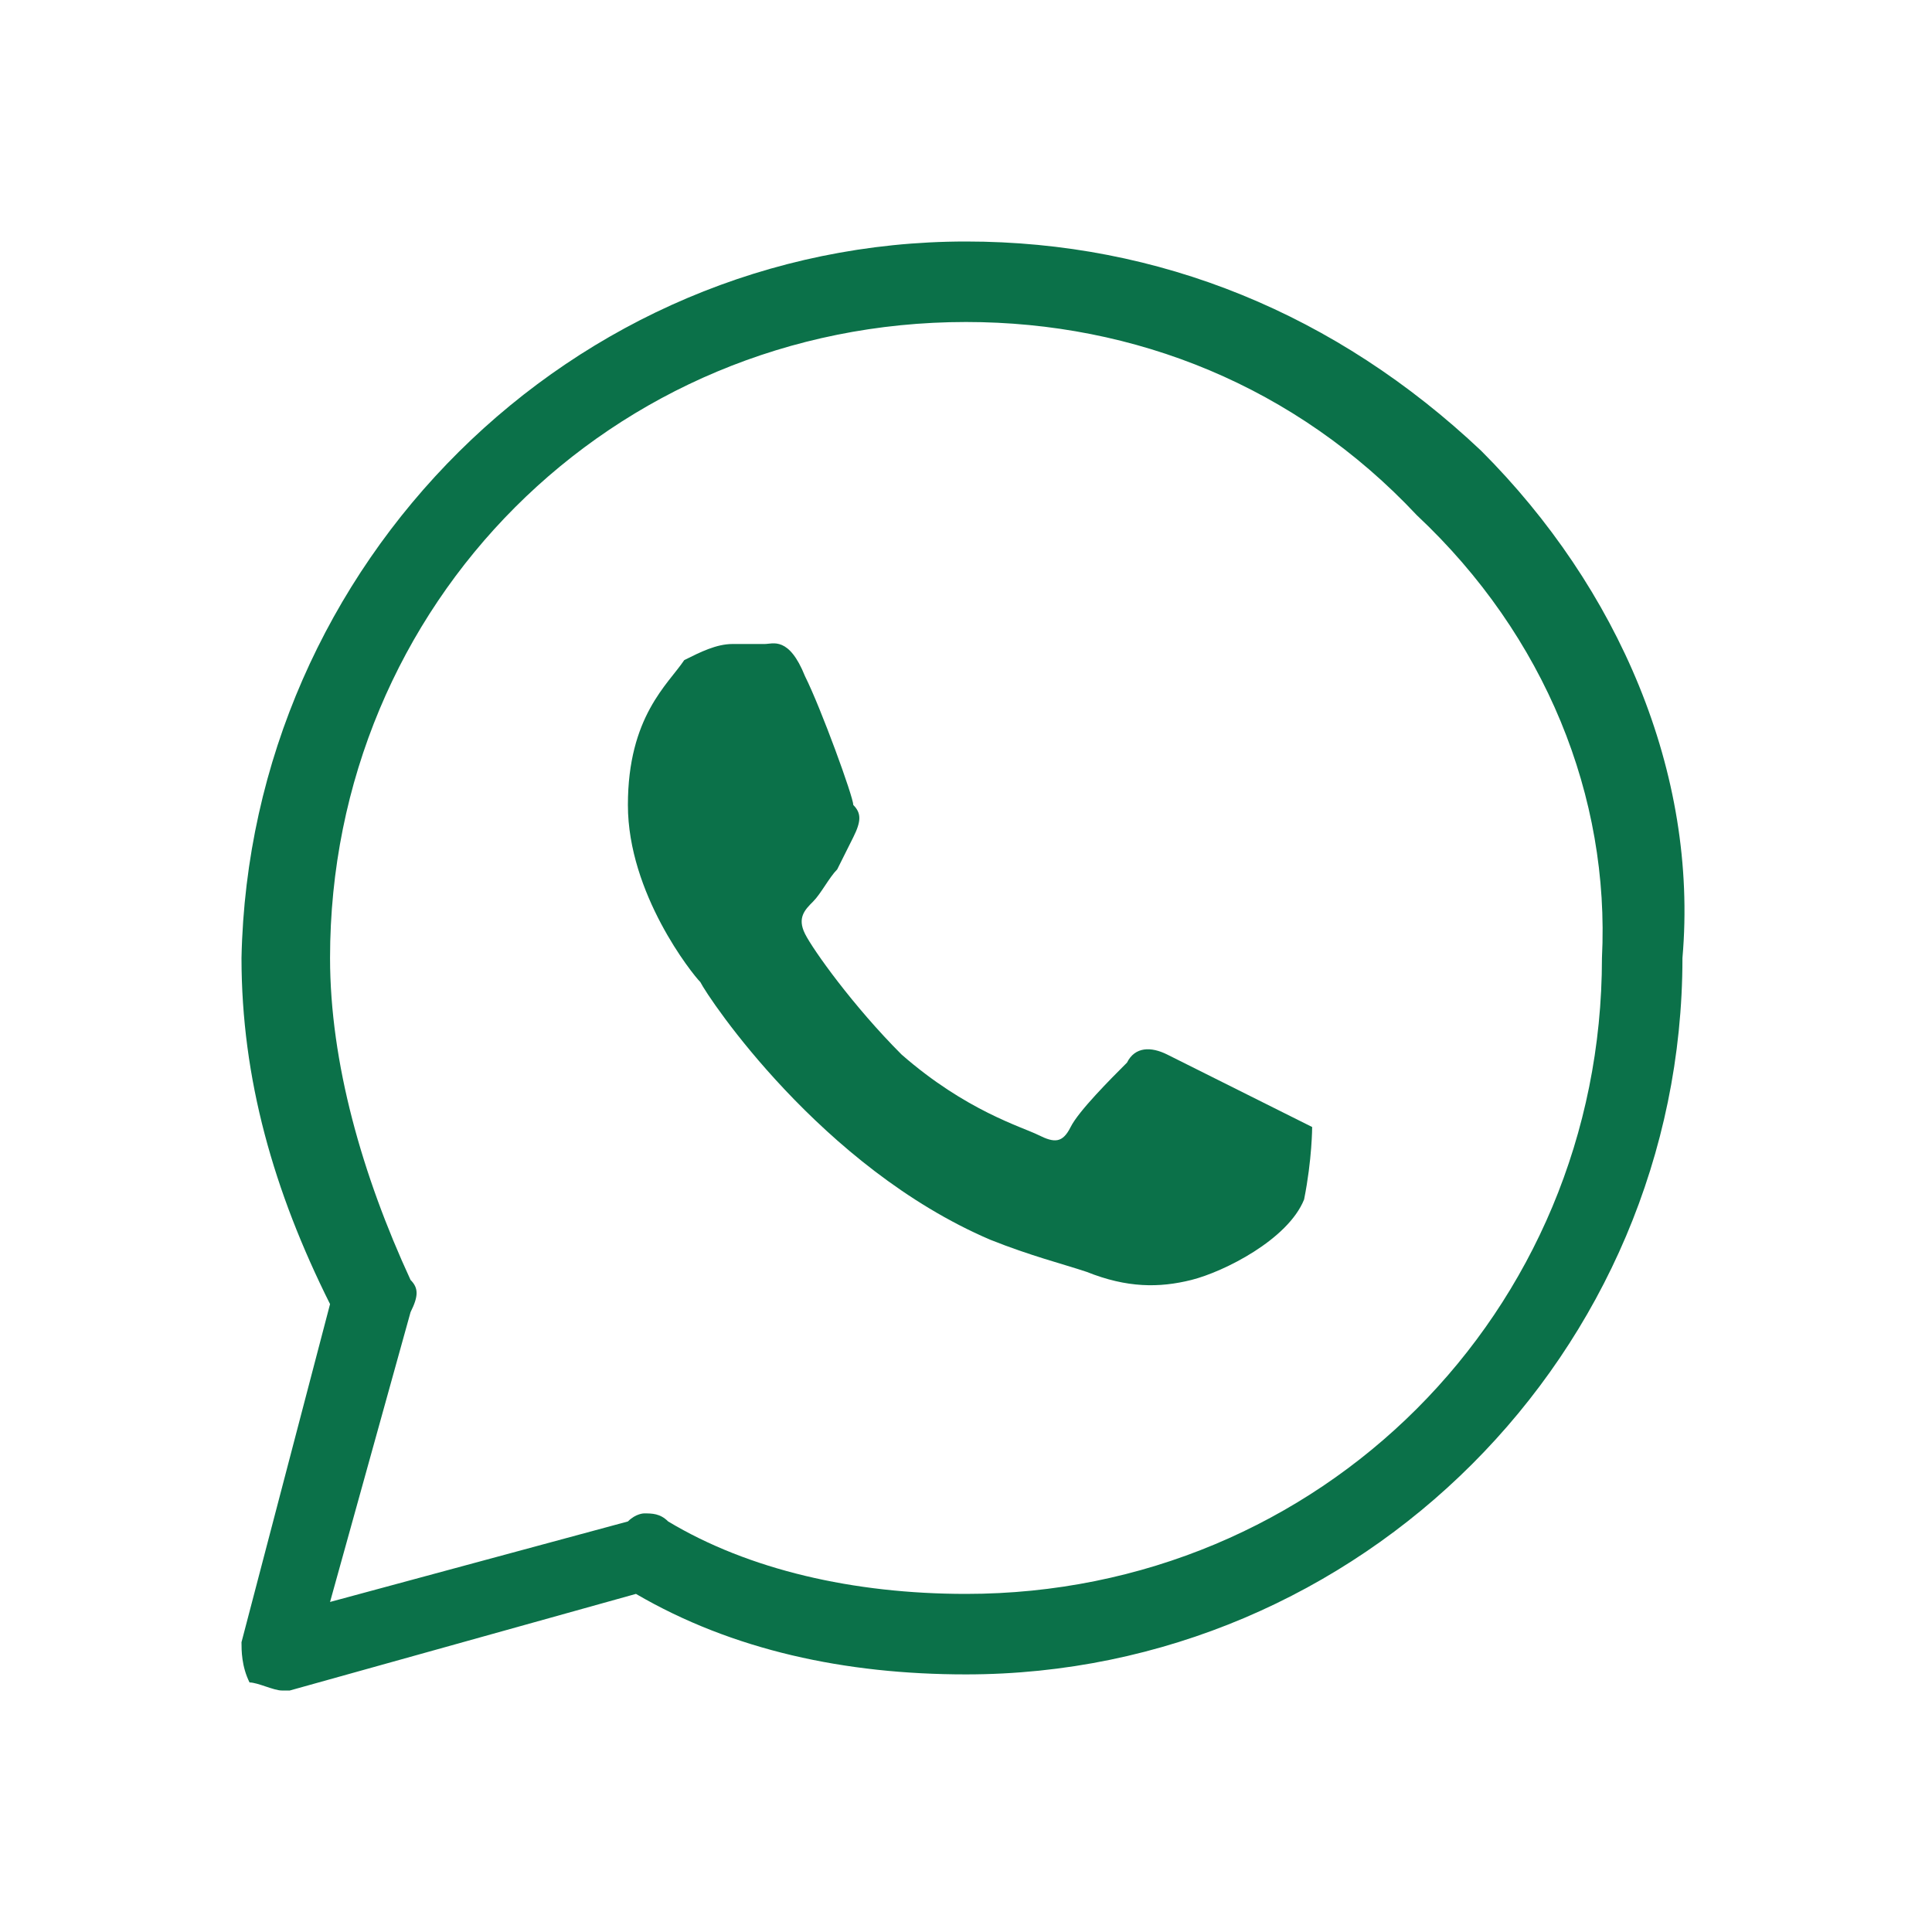
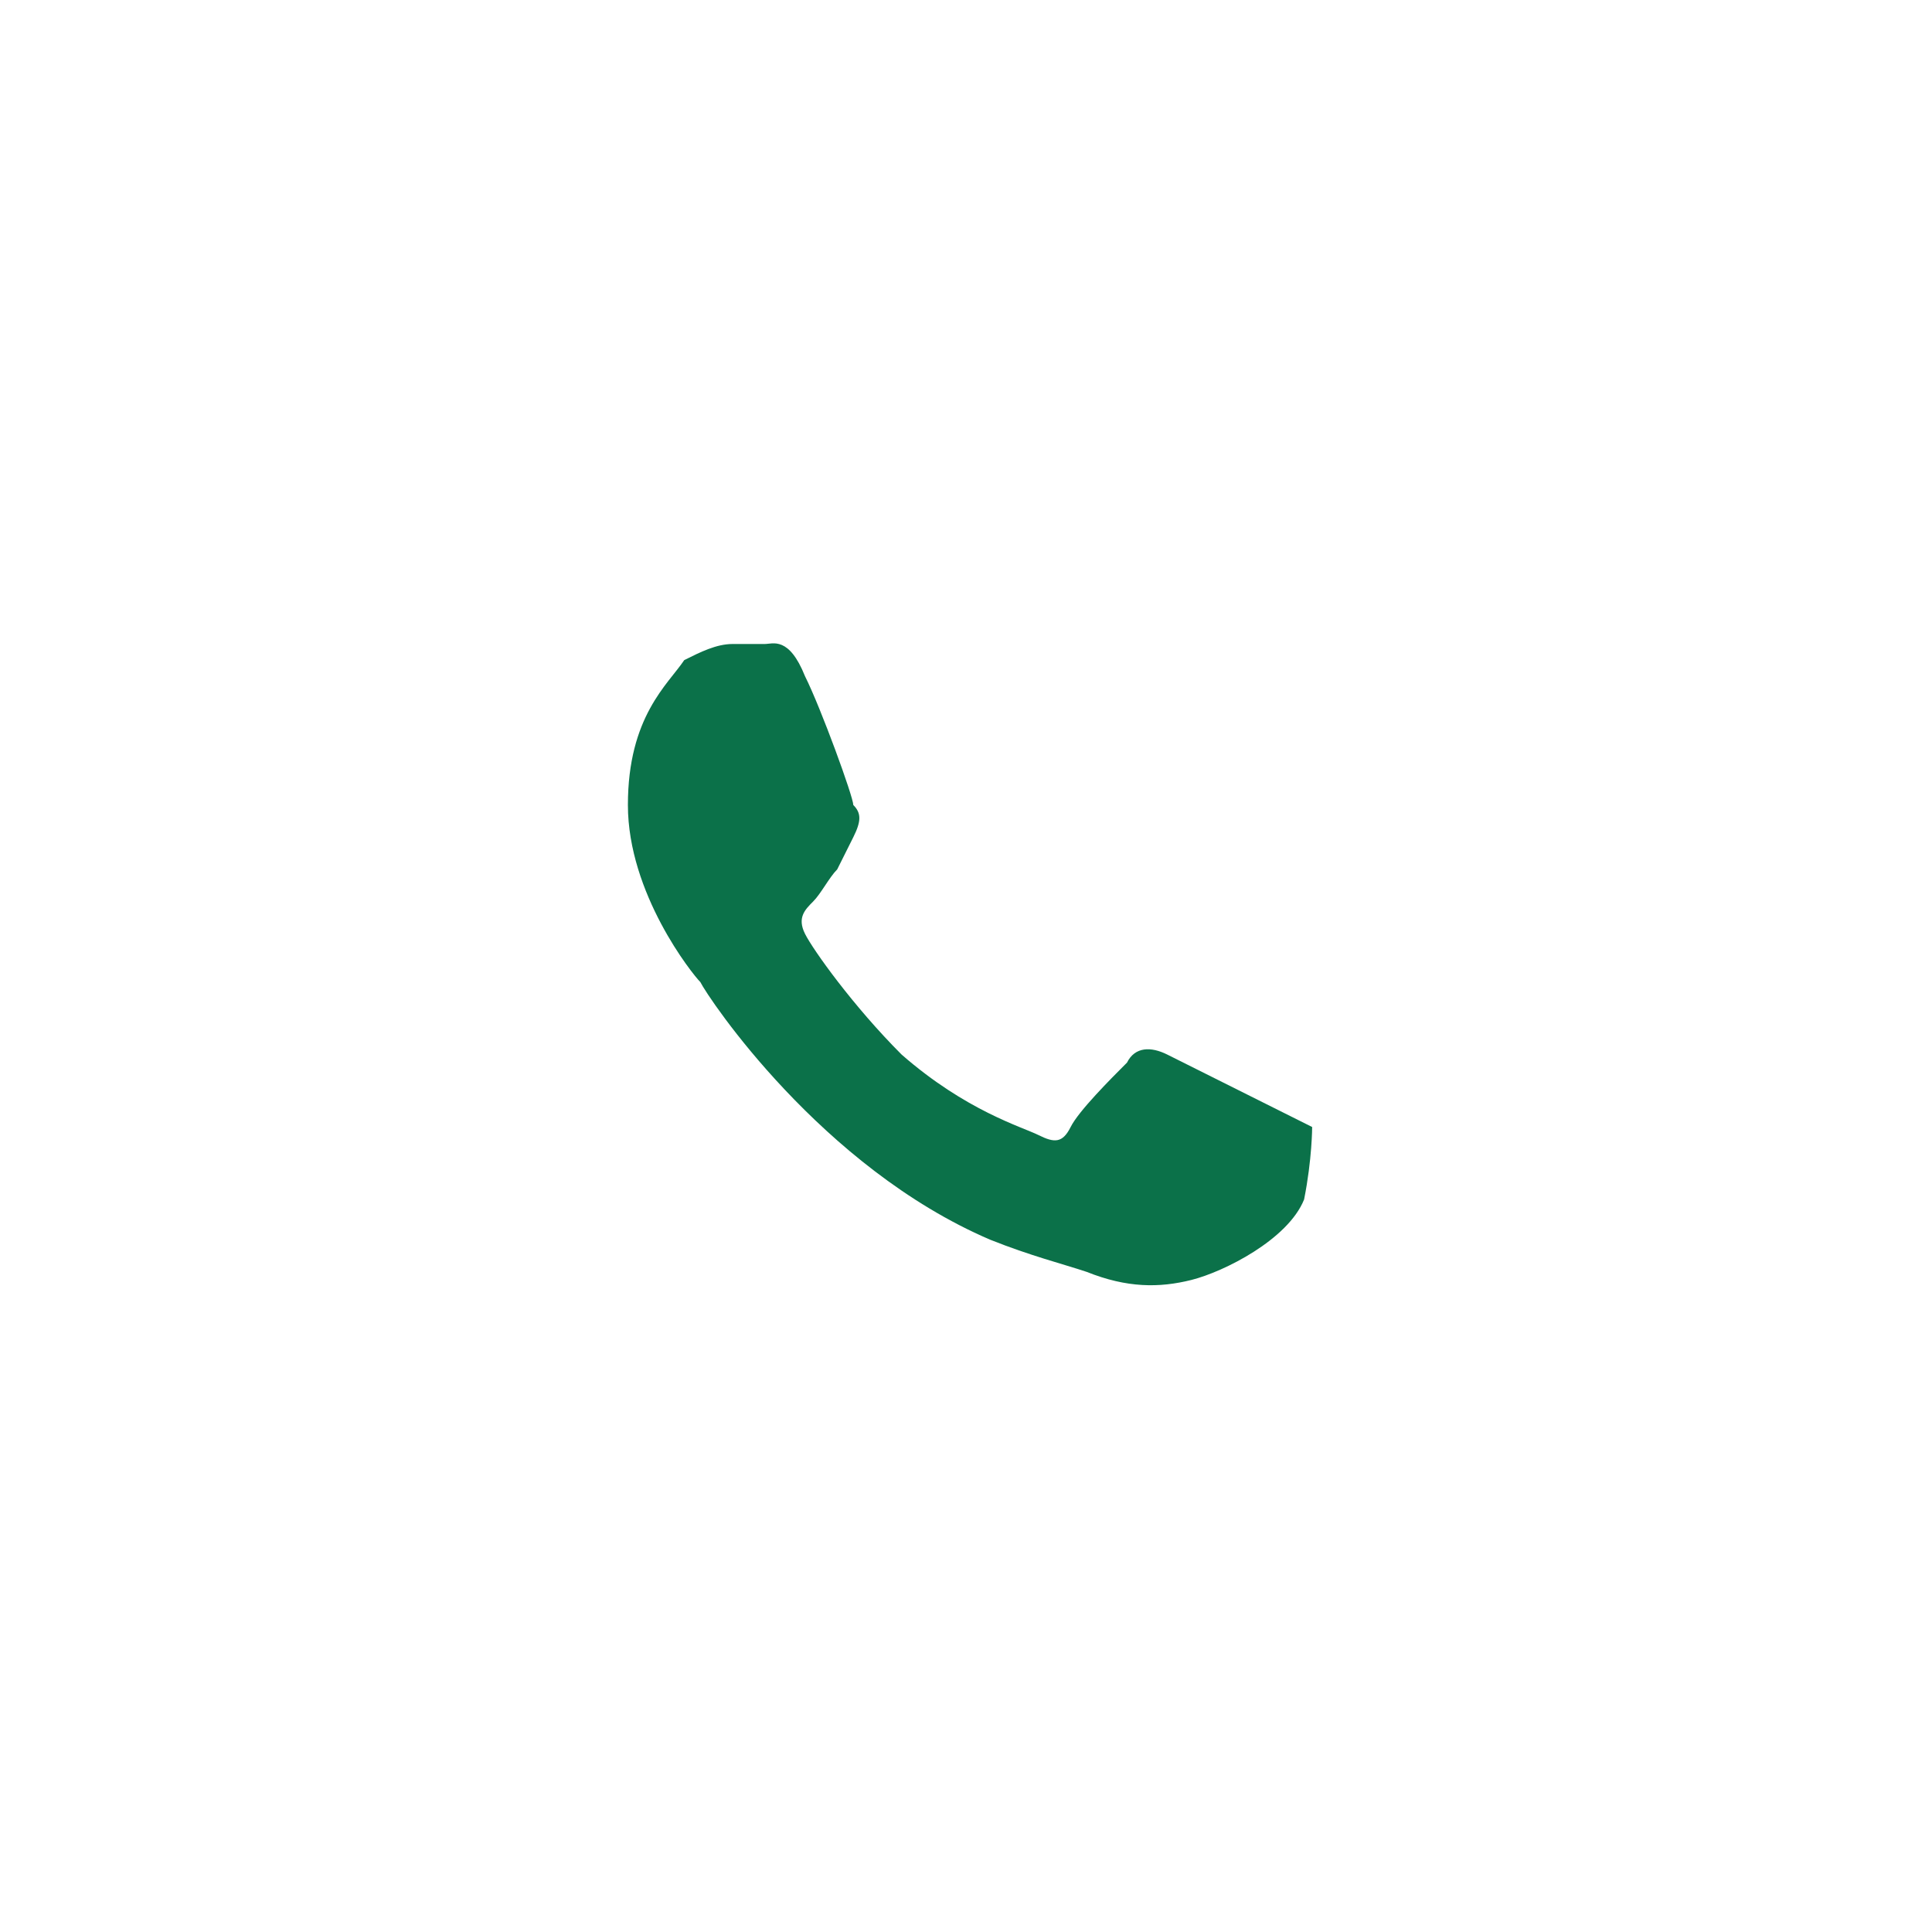
<svg xmlns="http://www.w3.org/2000/svg" id="Слой_1" x="0px" y="0px" viewBox="0 0 24 24" style="enable-background:new 0 0 24 24;" xml:space="preserve">
  <style type="text/css"> .st0{fill:#0B7149;} </style>
  <g>
    <g>
-       <path class="st0" d="M3.5,21c-0.1,0-0.3-0.1-0.4-0.1C3,20.7,3,20.5,3,20.4l1.1-4.2c-0.7-1.4-1.1-2.8-1.1-4.3C3.1,7,7.1,3,12,3 c2.4,0,4.6,0.9,6.4,2.6c1.7,1.7,2.7,4,2.5,6.3c0,4.9-4,8.9-8.9,8.9c-1.5,0-2.9-0.3-4.1-1L3.6,21C3.6,21,3.5,21,3.5,21z M8,18.8 c0.1,0,0.2,0,0.3,0.1c1,0.6,2.3,0.9,3.7,0.9c4.4,0,7.9-3.5,7.9-7.9c0.1-2-0.7-4-2.3-5.5C16.1,4.8,14.1,4,12,4 c-4.4,0-7.9,3.5-7.9,7.9c0,1.3,0.4,2.7,1,4c0.1,0.1,0.1,0.2,0,0.4l-1,3.6l3.7-1C7.9,18.8,8,18.8,8,18.8z" />
-     </g>
+       </g>
    <g>
      <path class="st0" d="M16.2,14.9c-0.2,0.5-1,0.9-1.4,1S14,16,13.5,15.8c-0.3-0.1-0.7-0.2-1.2-0.4c-2.1-0.9-3.5-3-3.6-3.2 c-0.1-0.1-0.9-1.1-0.9-2.2s0.5-1.5,0.7-1.8C8.7,8.1,8.9,8,9.1,8h0.4C9.6,8,9.8,7.9,10,8.4c0.2,0.4,0.6,1.5,0.6,1.6 c0.1,0.1,0.1,0.2,0,0.4s-0.1,0.2-0.2,0.4c-0.1,0.1-0.2,0.3-0.3,0.4c-0.1,0.1-0.2,0.2-0.1,0.4c0.1,0.2,0.6,0.9,1.2,1.5 c0.8,0.7,1.5,0.9,1.7,1s0.3,0.1,0.4-0.1s0.5-0.6,0.7-0.8c0.1-0.2,0.3-0.2,0.5-0.1c0.2,0.1,1.2,0.6,1.4,0.7 c0.2,0.1,0.4,0.2,0.4,0.2C16.3,14,16.3,14.4,16.2,14.9z" />
    </g>
  </g>
</svg>